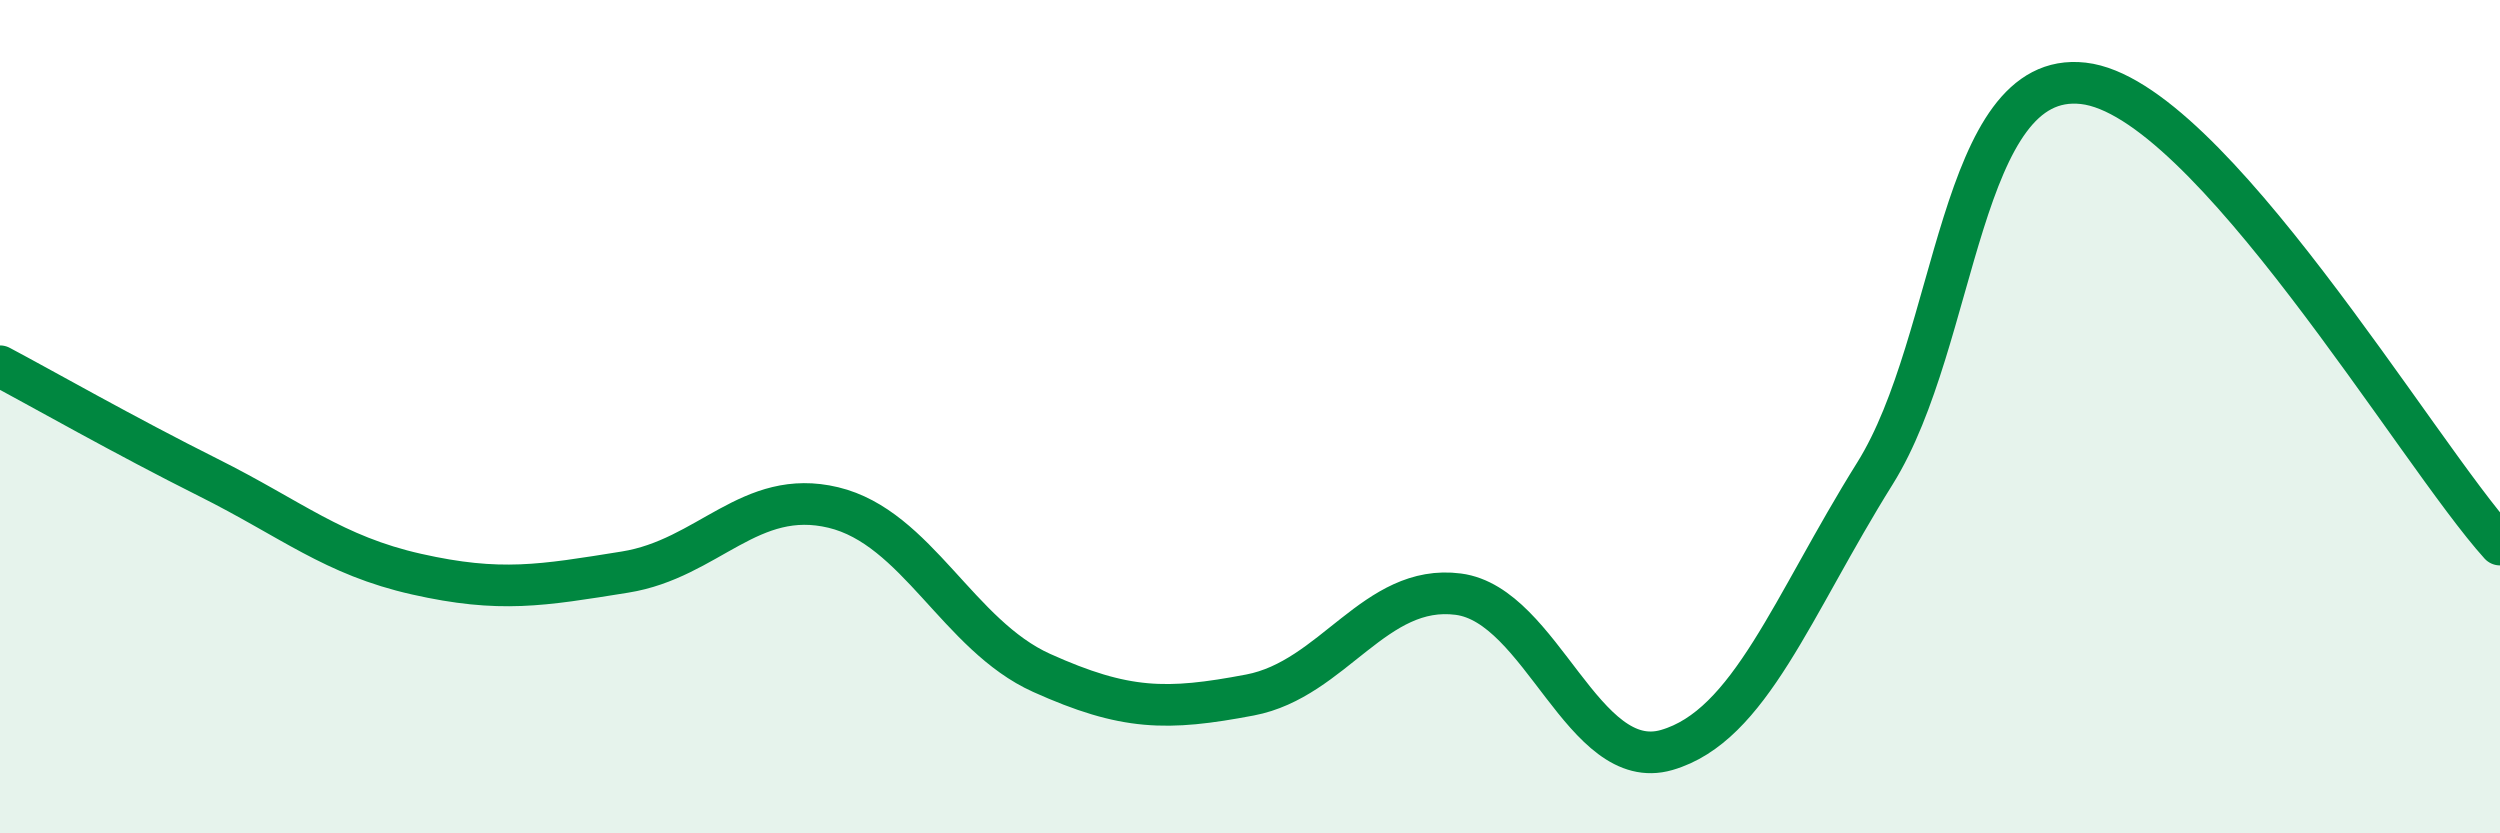
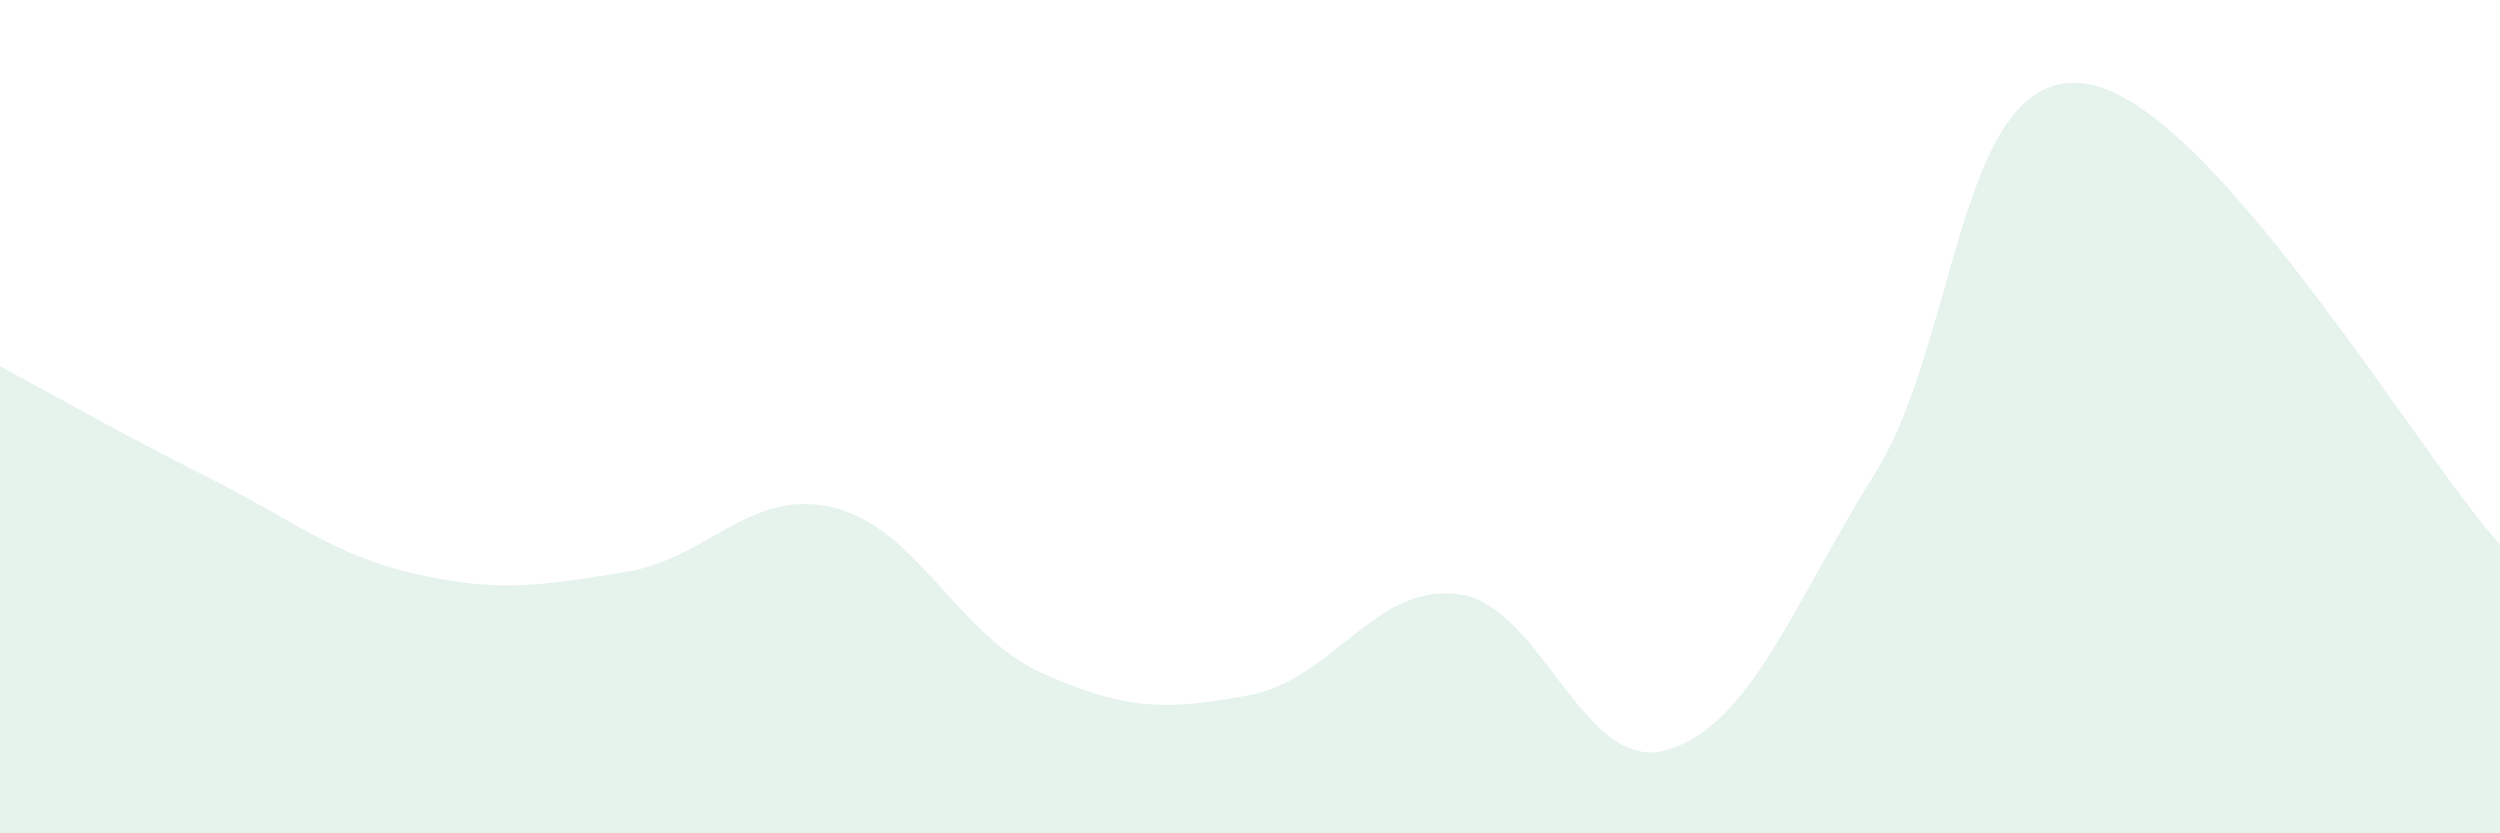
<svg xmlns="http://www.w3.org/2000/svg" width="60" height="20" viewBox="0 0 60 20">
  <path d="M 0,8.79 C 1,9.32 3,10.46 5,11.46 C 7,12.46 8,13.33 10,13.78 C 12,14.23 13,14.05 15,13.73 C 17,13.41 18,11.7 20,12.18 C 22,12.66 23,15.25 25,16.15 C 27,17.05 28,17.06 30,16.68 C 32,16.3 33,14 35,14.26 C 37,14.52 38,18.58 40,18 C 42,17.42 43,14.56 45,11.36 C 47,8.16 47,1.66 50,2 C 53,2.34 58,10.86 60,13.07L60 20L0 20Z" fill="#008740" opacity="0.1" stroke-linecap="round" stroke-linejoin="round" />
-   <path d="M 0,8.79 C 1,9.32 3,10.46 5,11.46 C 7,12.46 8,13.33 10,13.78 C 12,14.23 13,14.05 15,13.73 C 17,13.41 18,11.7 20,12.18 C 22,12.66 23,15.25 25,16.15 C 27,17.05 28,17.06 30,16.68 C 32,16.3 33,14 35,14.26 C 37,14.52 38,18.58 40,18 C 42,17.42 43,14.56 45,11.36 C 47,8.16 47,1.66 50,2 C 53,2.34 58,10.86 60,13.07" stroke="#008740" stroke-width="1" fill="none" stroke-linecap="round" stroke-linejoin="round" />
</svg>